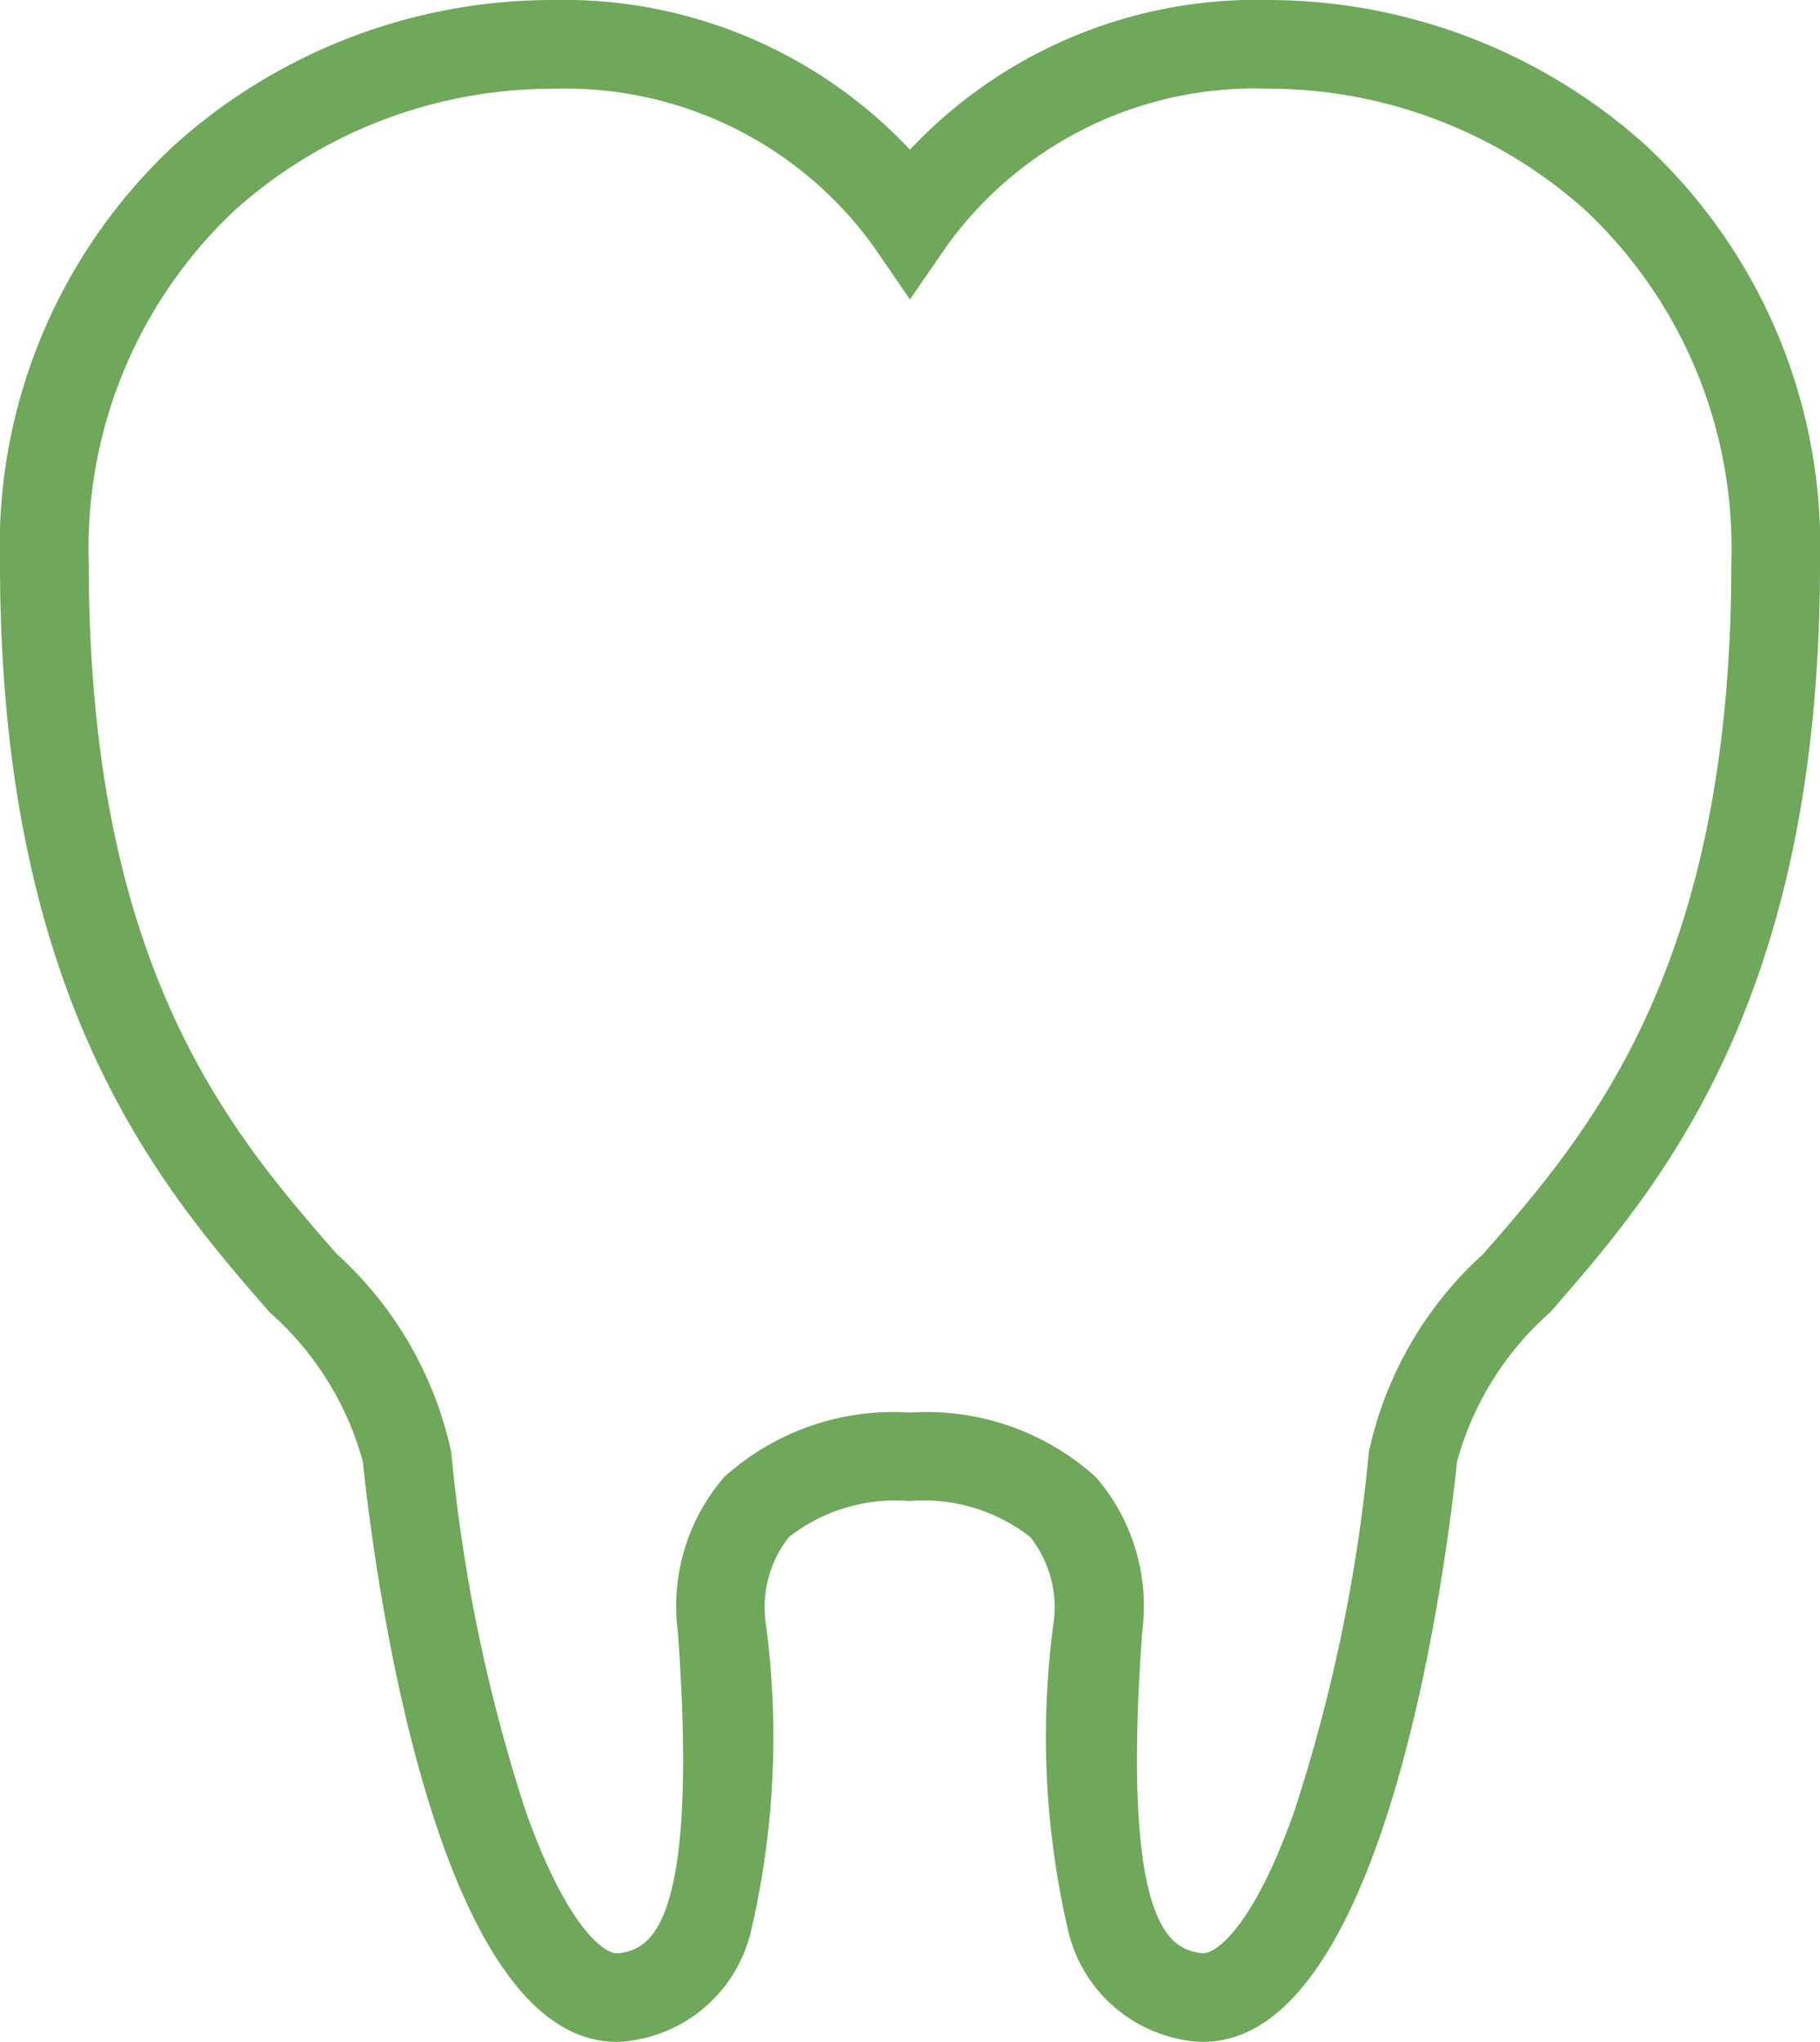
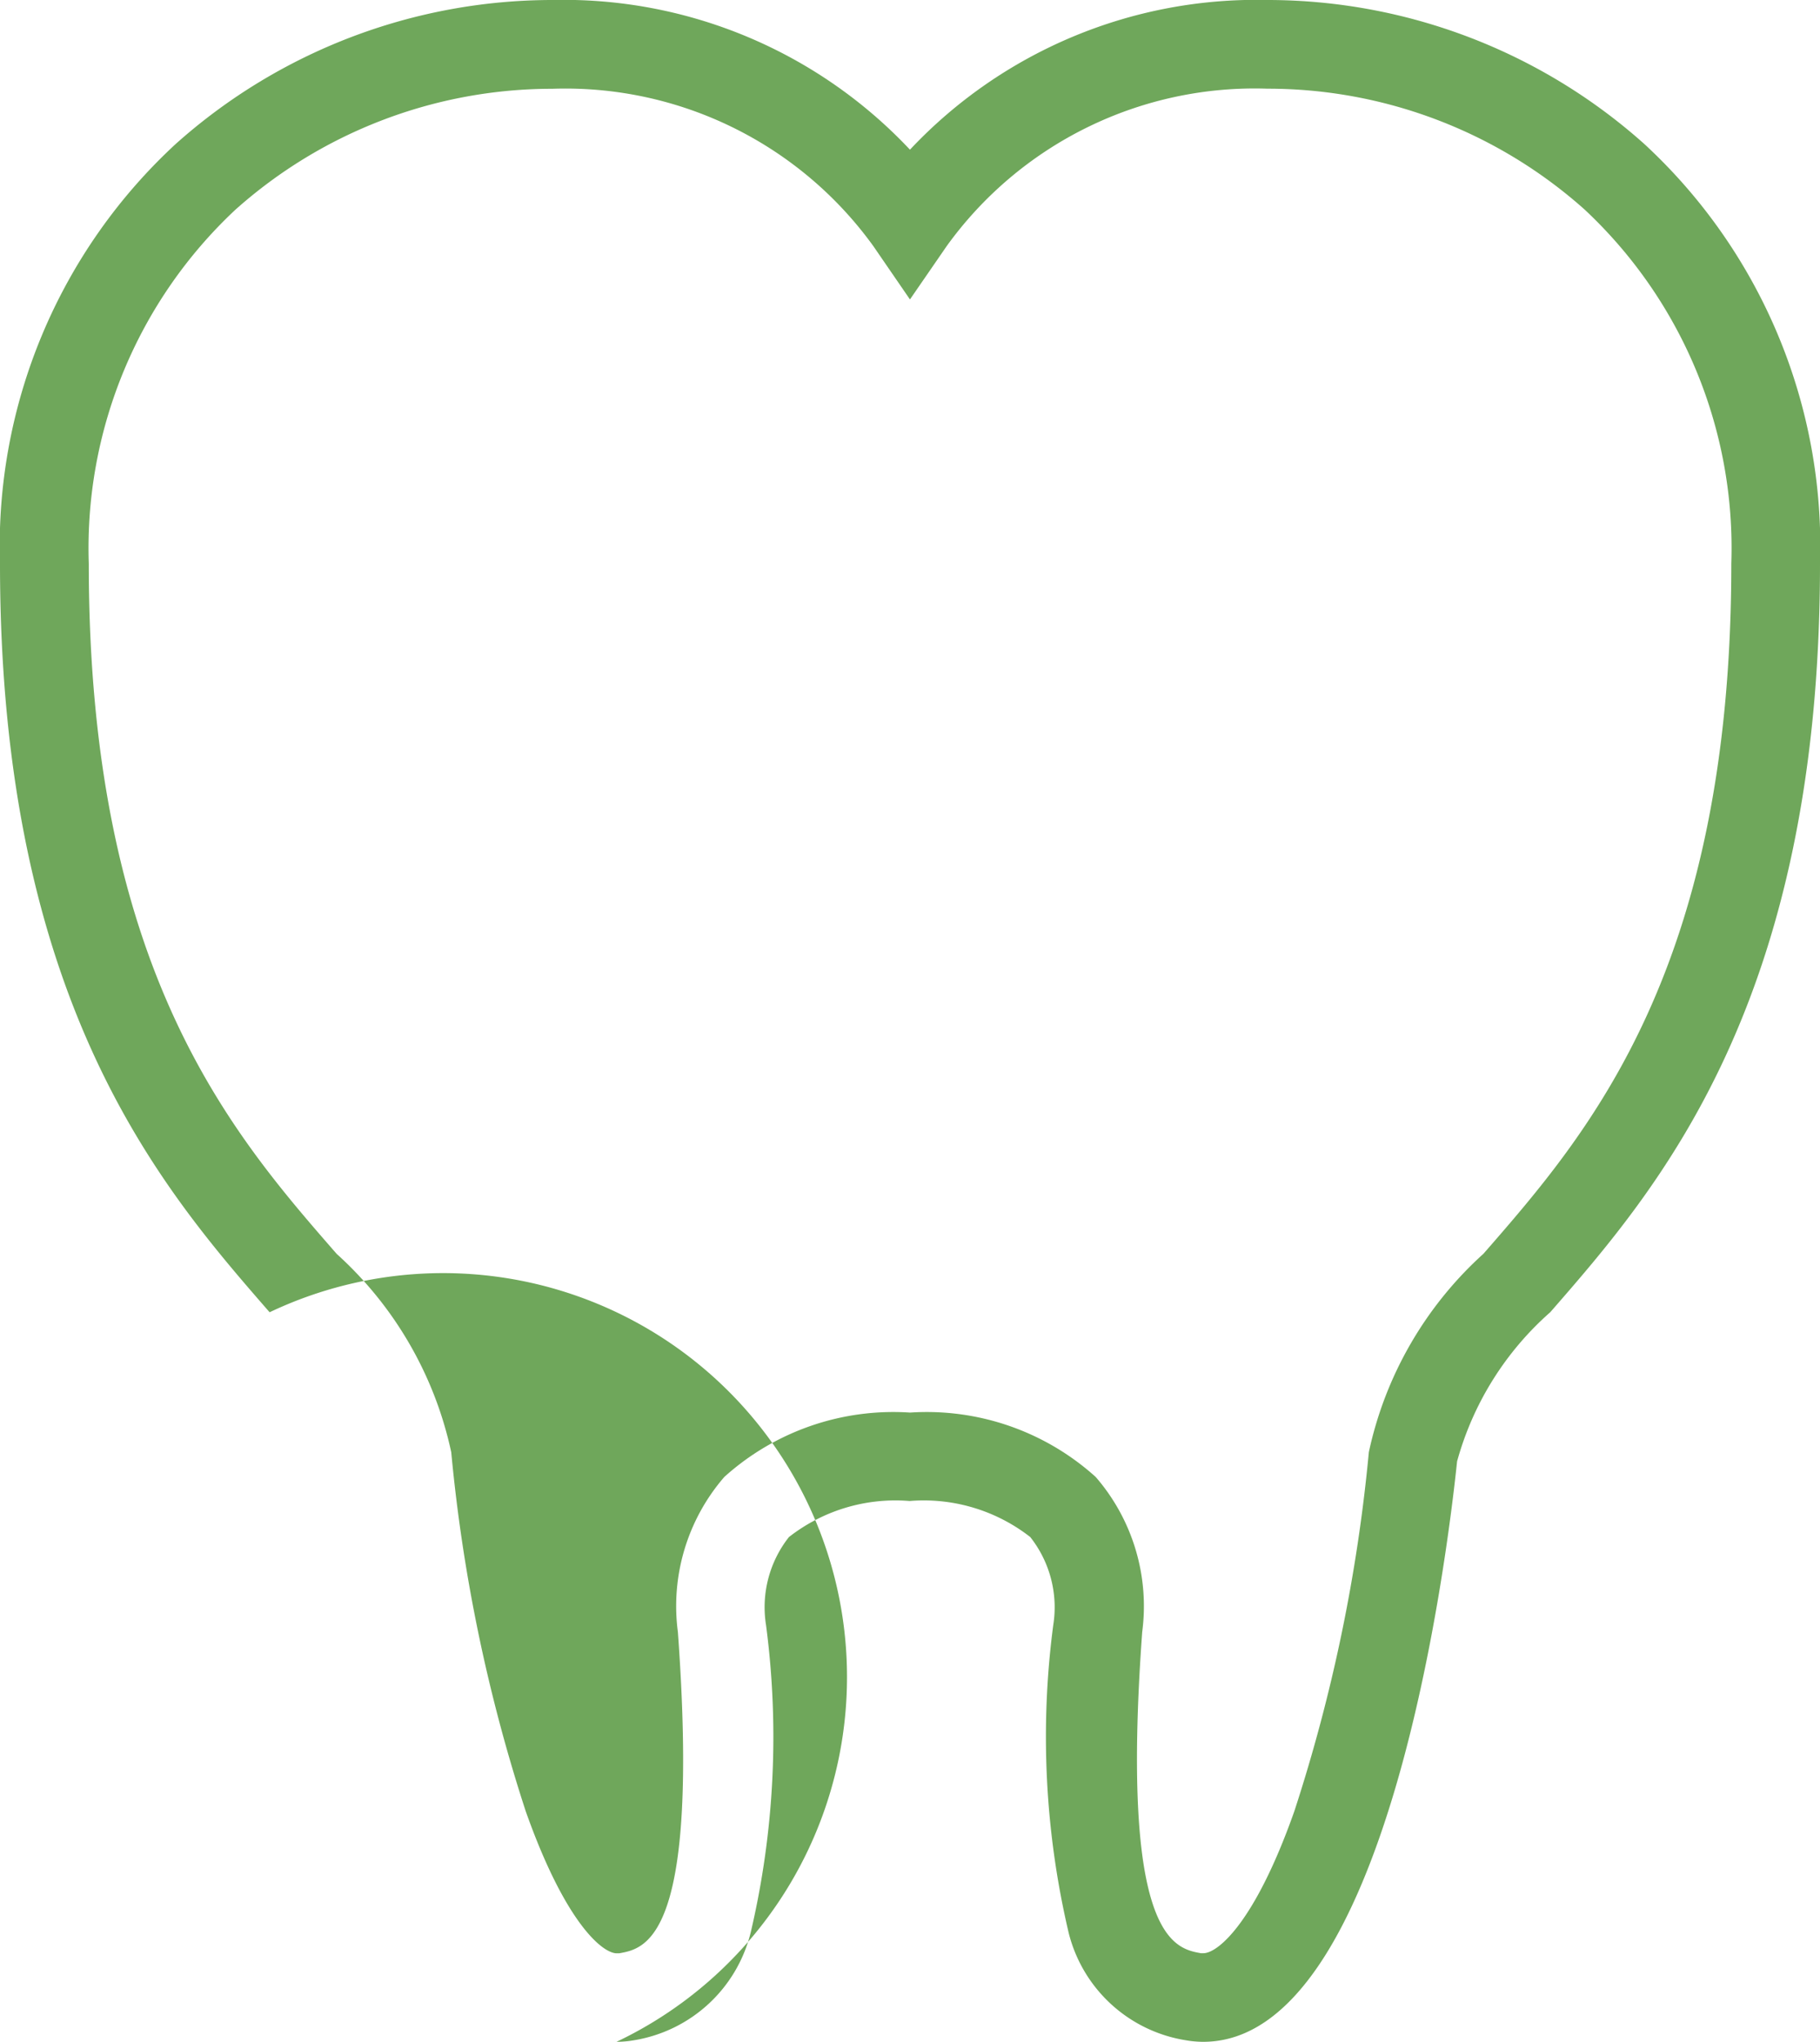
<svg xmlns="http://www.w3.org/2000/svg" width="20.501" height="23" viewBox="0 0 20.501 23">
-   <path id="パス_134" data-name="パス 134" d="M6.786.563a5.353,5.353,0,0,1,4.027,1.686A5.353,5.353,0,0,1,14.841.563a6.371,6.371,0,0,1,4.243,1.621,6.163,6.163,0,0,1,1.98,4.729c0,4.948-1.829,7.044-3.038,8.431a3.463,3.463,0,0,0-1.05,1.681c-.114,1.092-.787,6.538-2.859,6.538a1.155,1.155,0,0,1-.2-.018A1.623,1.623,0,0,1,12.6,22.332a9.641,9.641,0,0,1-.173-3.462,1.276,1.276,0,0,0-.259-.993,1.95,1.95,0,0,0-1.359-.406,1.95,1.95,0,0,0-1.359.406,1.276,1.276,0,0,0-.258.993,9.642,9.642,0,0,1-.173,3.462,1.623,1.623,0,0,1-1.311,1.213,1.155,1.155,0,0,1-.2.018c-2.071,0-2.744-5.446-2.858-6.537A3.463,3.463,0,0,0,3.6,15.345C2.392,13.958.563,11.862.563,6.913a6.163,6.163,0,0,1,1.98-4.729A6.37,6.37,0,0,1,6.786.563Zm4.027,3.373-.412-.6A4.277,4.277,0,0,0,6.786,1.563a5.359,5.359,0,0,0-3.57,1.361A5.221,5.221,0,0,0,1.563,6.913c0,4.573,1.614,6.423,2.792,7.774a4.2,4.2,0,0,1,1.291,2.235,18.631,18.631,0,0,0,.839,4.044c.447,1.263.866,1.6,1.025,1.6l.027,0c.3-.053.913-.163.662-3.618A2.222,2.222,0,0,1,8.722,17.2a2.842,2.842,0,0,1,2.092-.725,2.841,2.841,0,0,1,2.091.725,2.222,2.222,0,0,1,.524,1.747c-.251,3.455.366,3.565.662,3.618l.027,0c.159,0,.578-.334,1.025-1.6a18.631,18.631,0,0,0,.839-4.044,4.2,4.2,0,0,1,1.291-2.235c1.178-1.351,2.792-3.2,2.792-7.774a5.221,5.221,0,0,0-1.653-3.989,5.359,5.359,0,0,0-3.57-1.361,4.276,4.276,0,0,0-3.615,1.773Z" transform="translate(-0.563 -0.563)" fill="#6fa75b" />
+   <path id="パス_134" data-name="パス 134" d="M6.786.563a5.353,5.353,0,0,1,4.027,1.686A5.353,5.353,0,0,1,14.841.563a6.371,6.371,0,0,1,4.243,1.621,6.163,6.163,0,0,1,1.98,4.729c0,4.948-1.829,7.044-3.038,8.431a3.463,3.463,0,0,0-1.05,1.681c-.114,1.092-.787,6.538-2.859,6.538a1.155,1.155,0,0,1-.2-.018A1.623,1.623,0,0,1,12.6,22.332a9.641,9.641,0,0,1-.173-3.462,1.276,1.276,0,0,0-.259-.993,1.95,1.95,0,0,0-1.359-.406,1.95,1.95,0,0,0-1.359.406,1.276,1.276,0,0,0-.258.993,9.642,9.642,0,0,1-.173,3.462,1.623,1.623,0,0,1-1.311,1.213,1.155,1.155,0,0,1-.2.018A3.463,3.463,0,0,0,3.6,15.345C2.392,13.958.563,11.862.563,6.913a6.163,6.163,0,0,1,1.98-4.729A6.37,6.37,0,0,1,6.786.563Zm4.027,3.373-.412-.6A4.277,4.277,0,0,0,6.786,1.563a5.359,5.359,0,0,0-3.57,1.361A5.221,5.221,0,0,0,1.563,6.913c0,4.573,1.614,6.423,2.792,7.774a4.2,4.2,0,0,1,1.291,2.235,18.631,18.631,0,0,0,.839,4.044c.447,1.263.866,1.6,1.025,1.6l.027,0c.3-.053.913-.163.662-3.618A2.222,2.222,0,0,1,8.722,17.2a2.842,2.842,0,0,1,2.092-.725,2.841,2.841,0,0,1,2.091.725,2.222,2.222,0,0,1,.524,1.747c-.251,3.455.366,3.565.662,3.618l.027,0c.159,0,.578-.334,1.025-1.6a18.631,18.631,0,0,0,.839-4.044,4.2,4.2,0,0,1,1.291-2.235c1.178-1.351,2.792-3.2,2.792-7.774a5.221,5.221,0,0,0-1.653-3.989,5.359,5.359,0,0,0-3.57-1.361,4.276,4.276,0,0,0-3.615,1.773Z" transform="translate(-0.563 -0.563)" fill="#6fa75b" />
</svg>